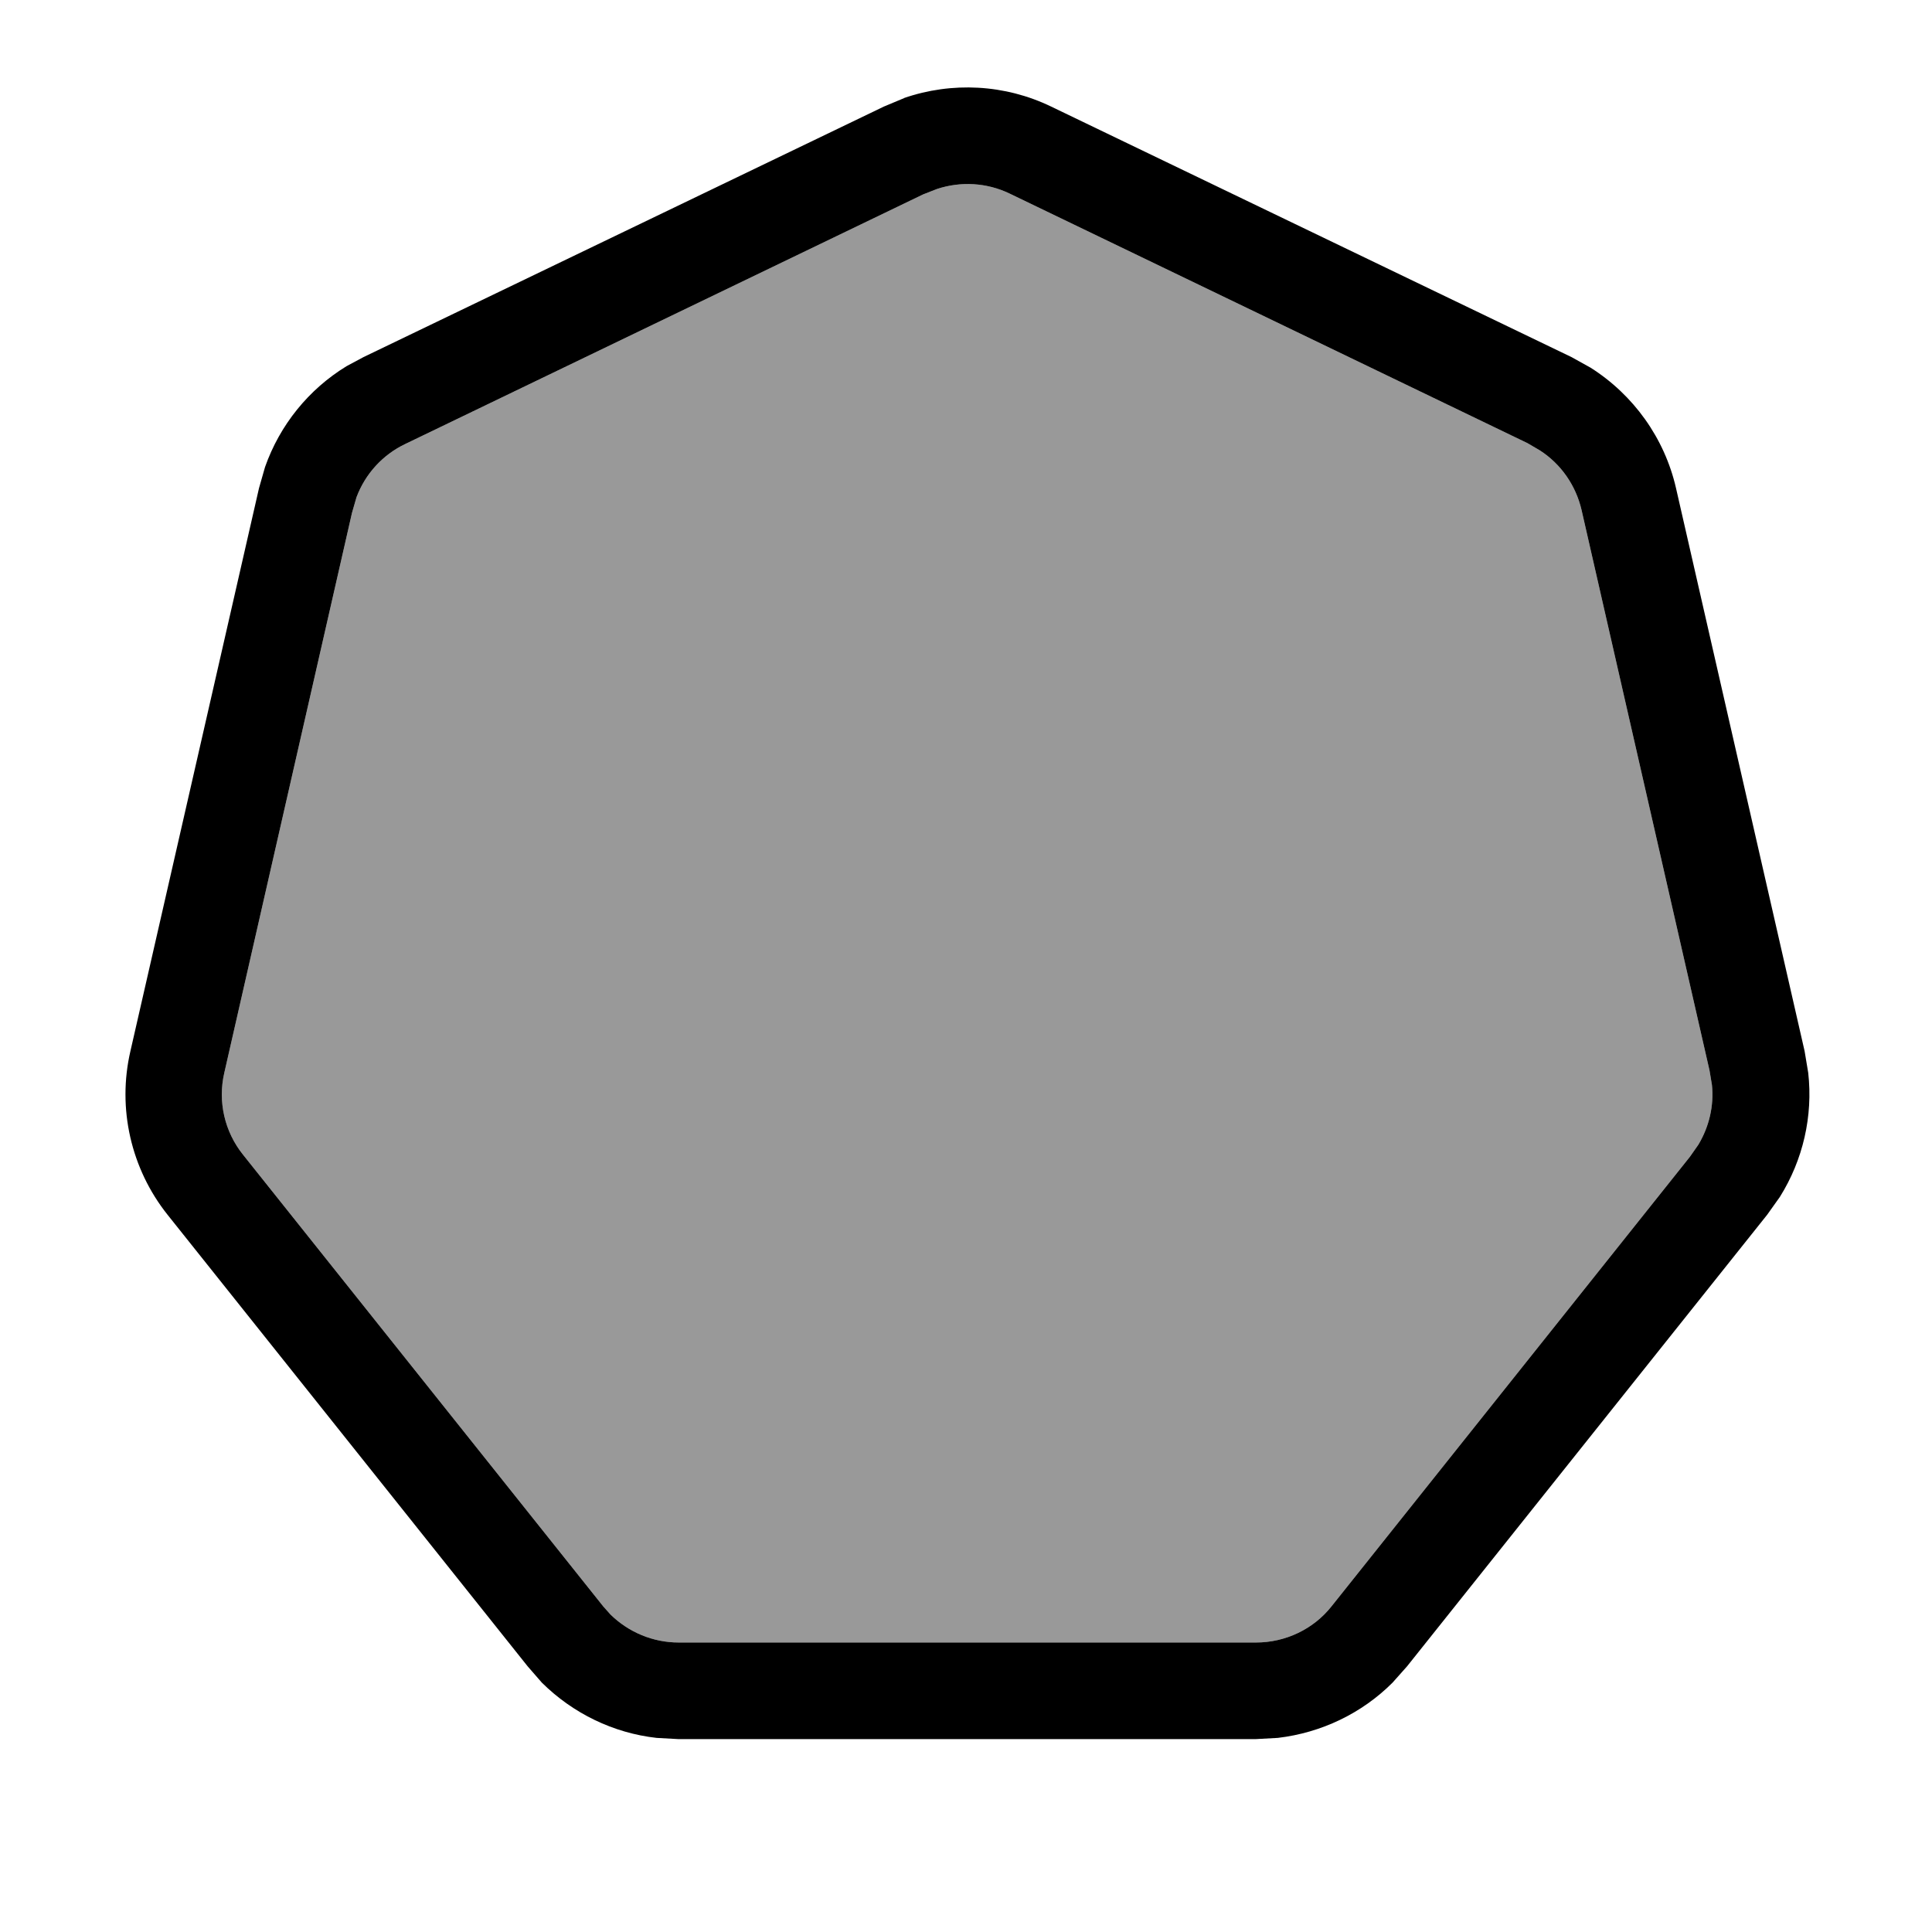
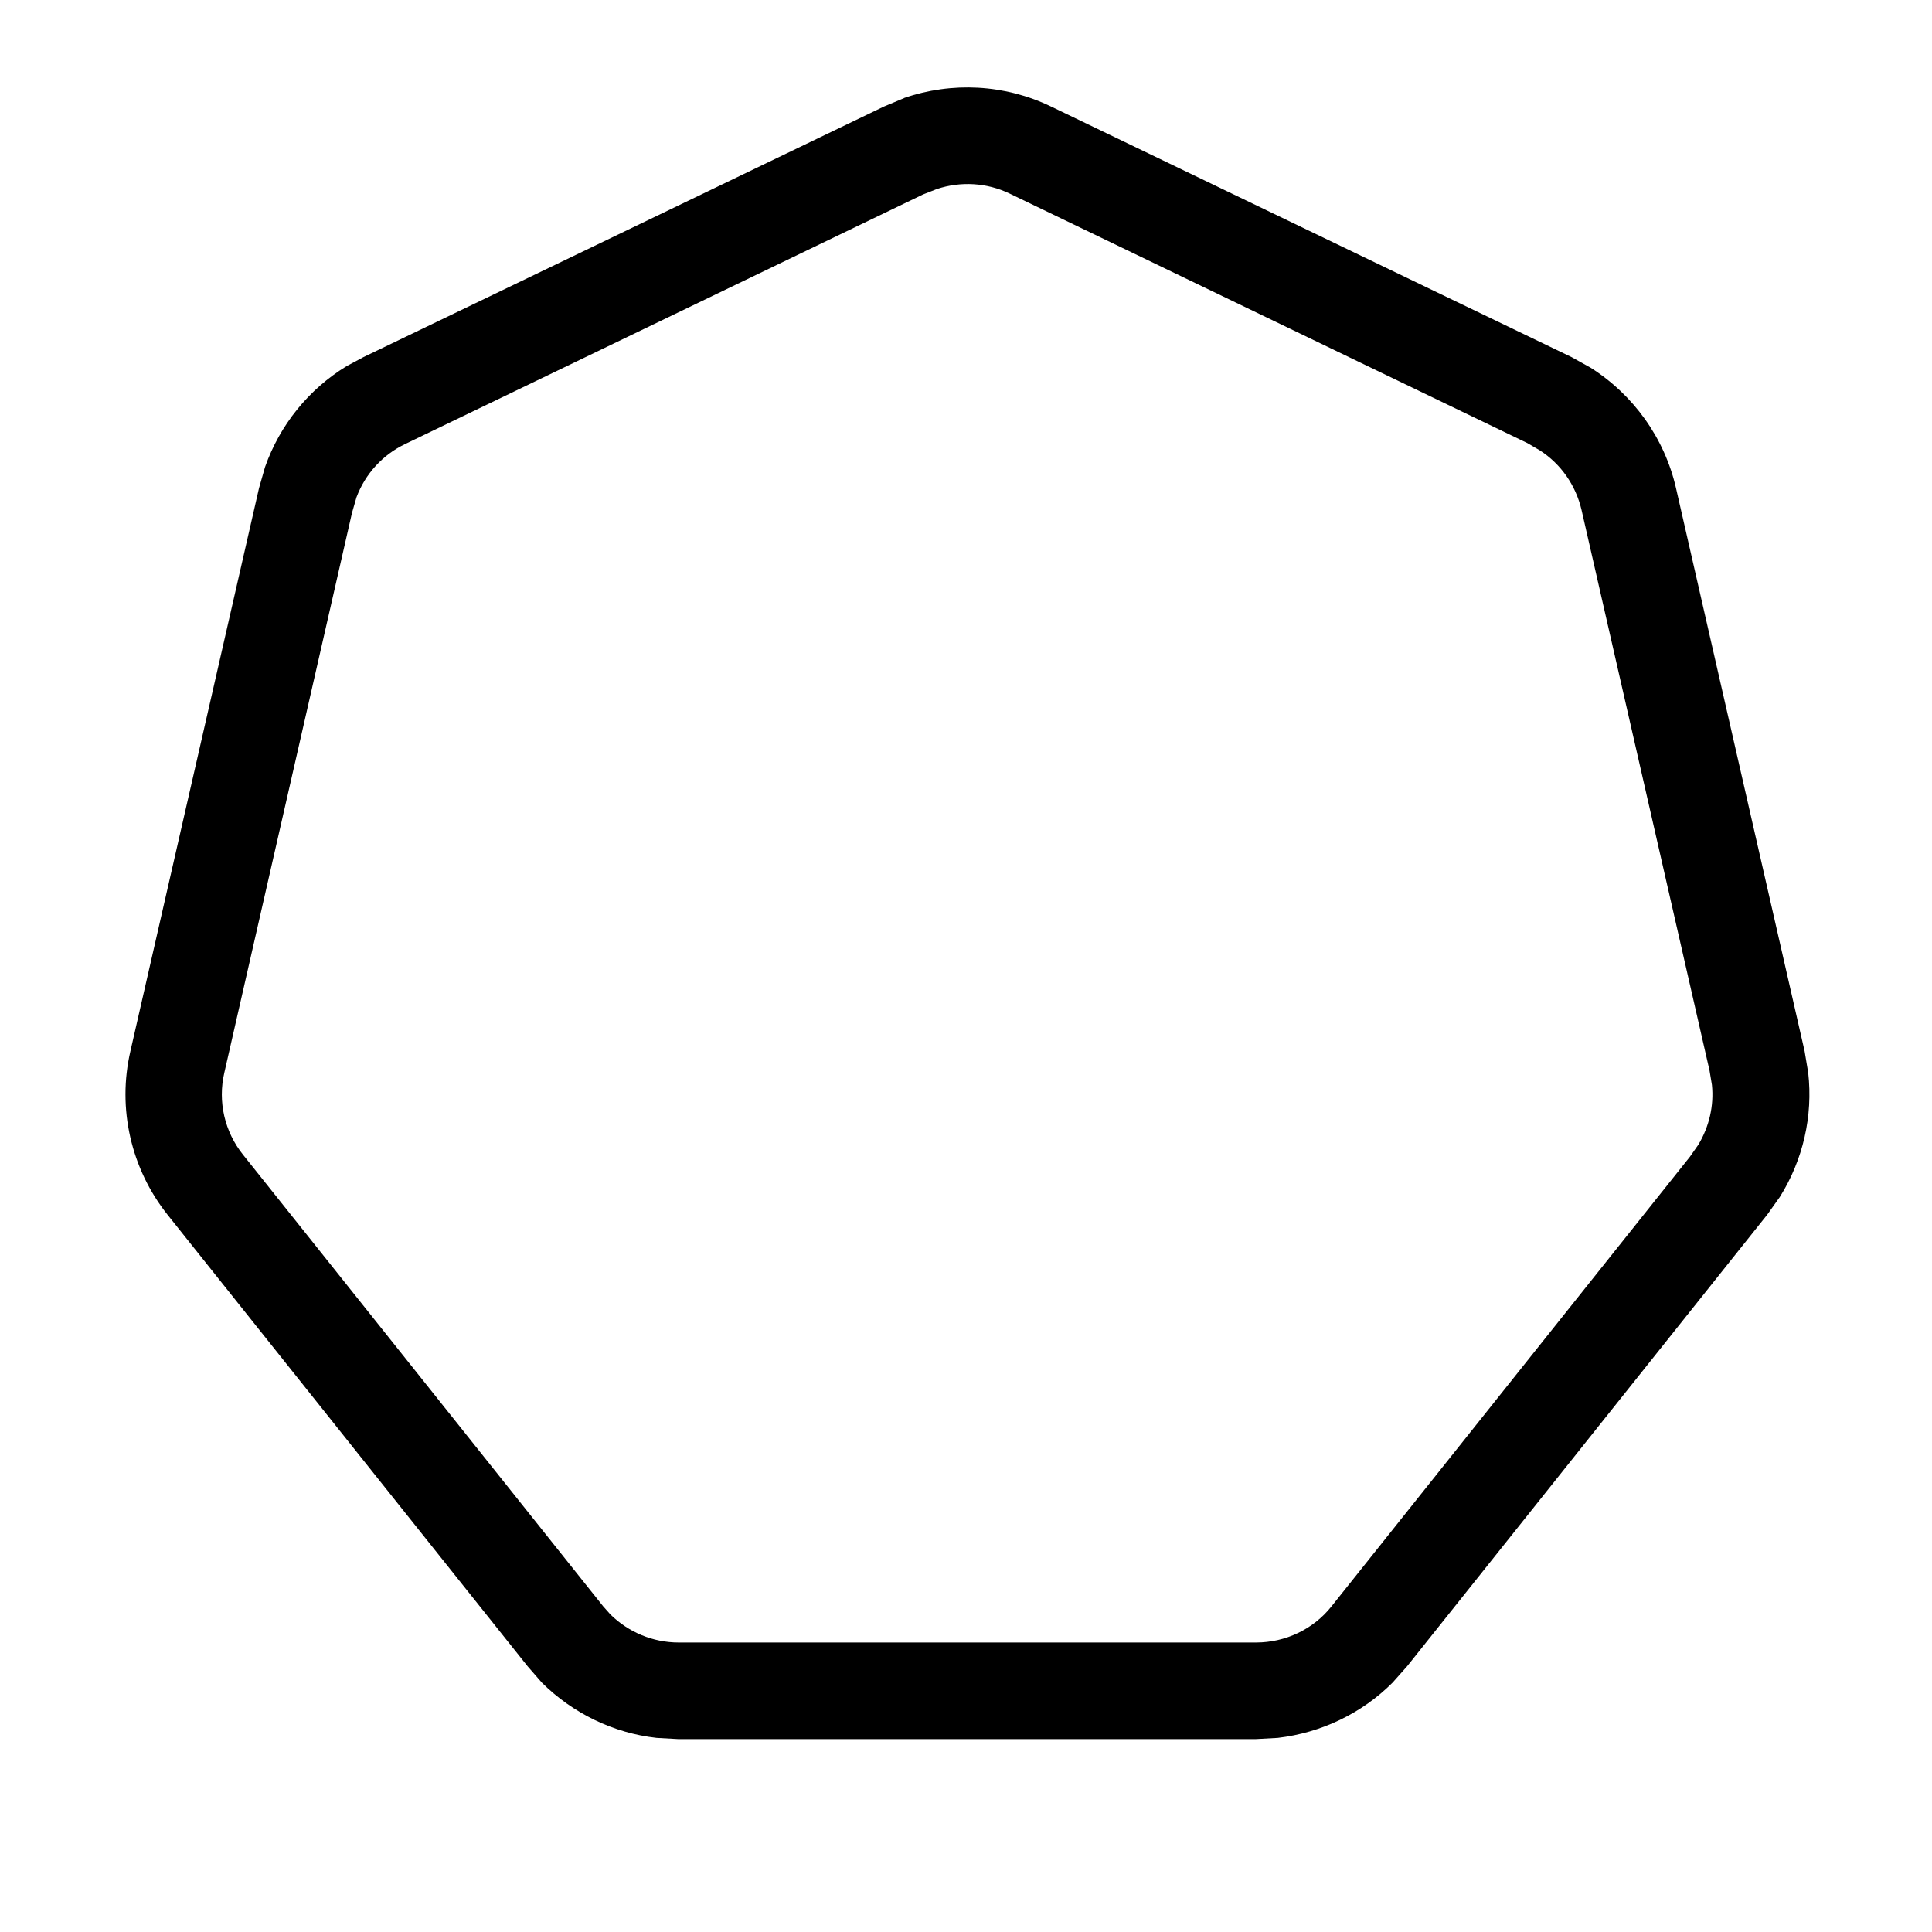
<svg xmlns="http://www.w3.org/2000/svg" viewBox="0 0 640 640">
-   <path opacity=".4" fill="currentColor" d="M74.3 355.4C72.1 364.9 74.4 374.9 80.5 382.5L199.8 532.1L202.2 534.8C208.2 540.7 216.3 544.1 224.8 544.1L416.1 544.1C425.8 544.1 435.1 539.7 441.1 532.1L559.8 383.2L562.6 379.2C566.2 373.2 567.8 366.3 567.1 359.4L566.3 354.6L523.9 168.9C522 160.8 517.1 153.7 510.1 149.2L506 146.8L334.4 64.1C326.9 60.5 318.3 60 310.4 62.6L305.8 64.4L134.2 147.1C126.7 150.7 121 157 118.1 164.7L116.6 169.9L74.3 355.4z" />
  <path fill="currentColor" d="M299.4 32.5C315.3 27 332.9 27.9 348.2 35.3L520.6 118.3L526.9 121.8C541.1 130.8 551.4 145.1 555.2 161.7L597.8 348.2L599 355.4C600.6 369.7 597.3 384.2 589.6 396.5L585.4 402.4L466.1 552L461.3 557.4C451.1 567.6 437.7 574 423.3 575.7L416 576.1L224.7 576.1L217.5 575.7C203.2 574.1 189.8 567.6 179.5 557.4L174.8 552L55.5 402.4C43.4 387.2 38.8 367.2 43.2 348.2L85.8 161.7L87.8 154.7C92.7 140.8 102.2 129 114.8 121.3L120.4 118.3L292.8 35.3L299.5 32.5zM334.4 64.1C326.9 60.5 318.3 60 310.4 62.6L305.8 64.4L134.2 147.1C126.7 150.7 121 157 118.1 164.7L116.6 169.9L74.3 355.4C72.1 364.9 74.4 374.9 80.5 382.5L199.8 532.1L202.2 534.8C208.2 540.7 216.3 544.1 224.8 544.1L416.1 544.1C425.8 544.1 435.1 539.7 441.1 532.1L559.8 383.2L562.6 379.2C566.2 373.2 567.8 366.3 567.1 359.4L566.3 354.6L523.9 168.9C522 160.8 517.1 153.7 510.1 149.2L506 146.8L334.4 64.1z" />
</svg>